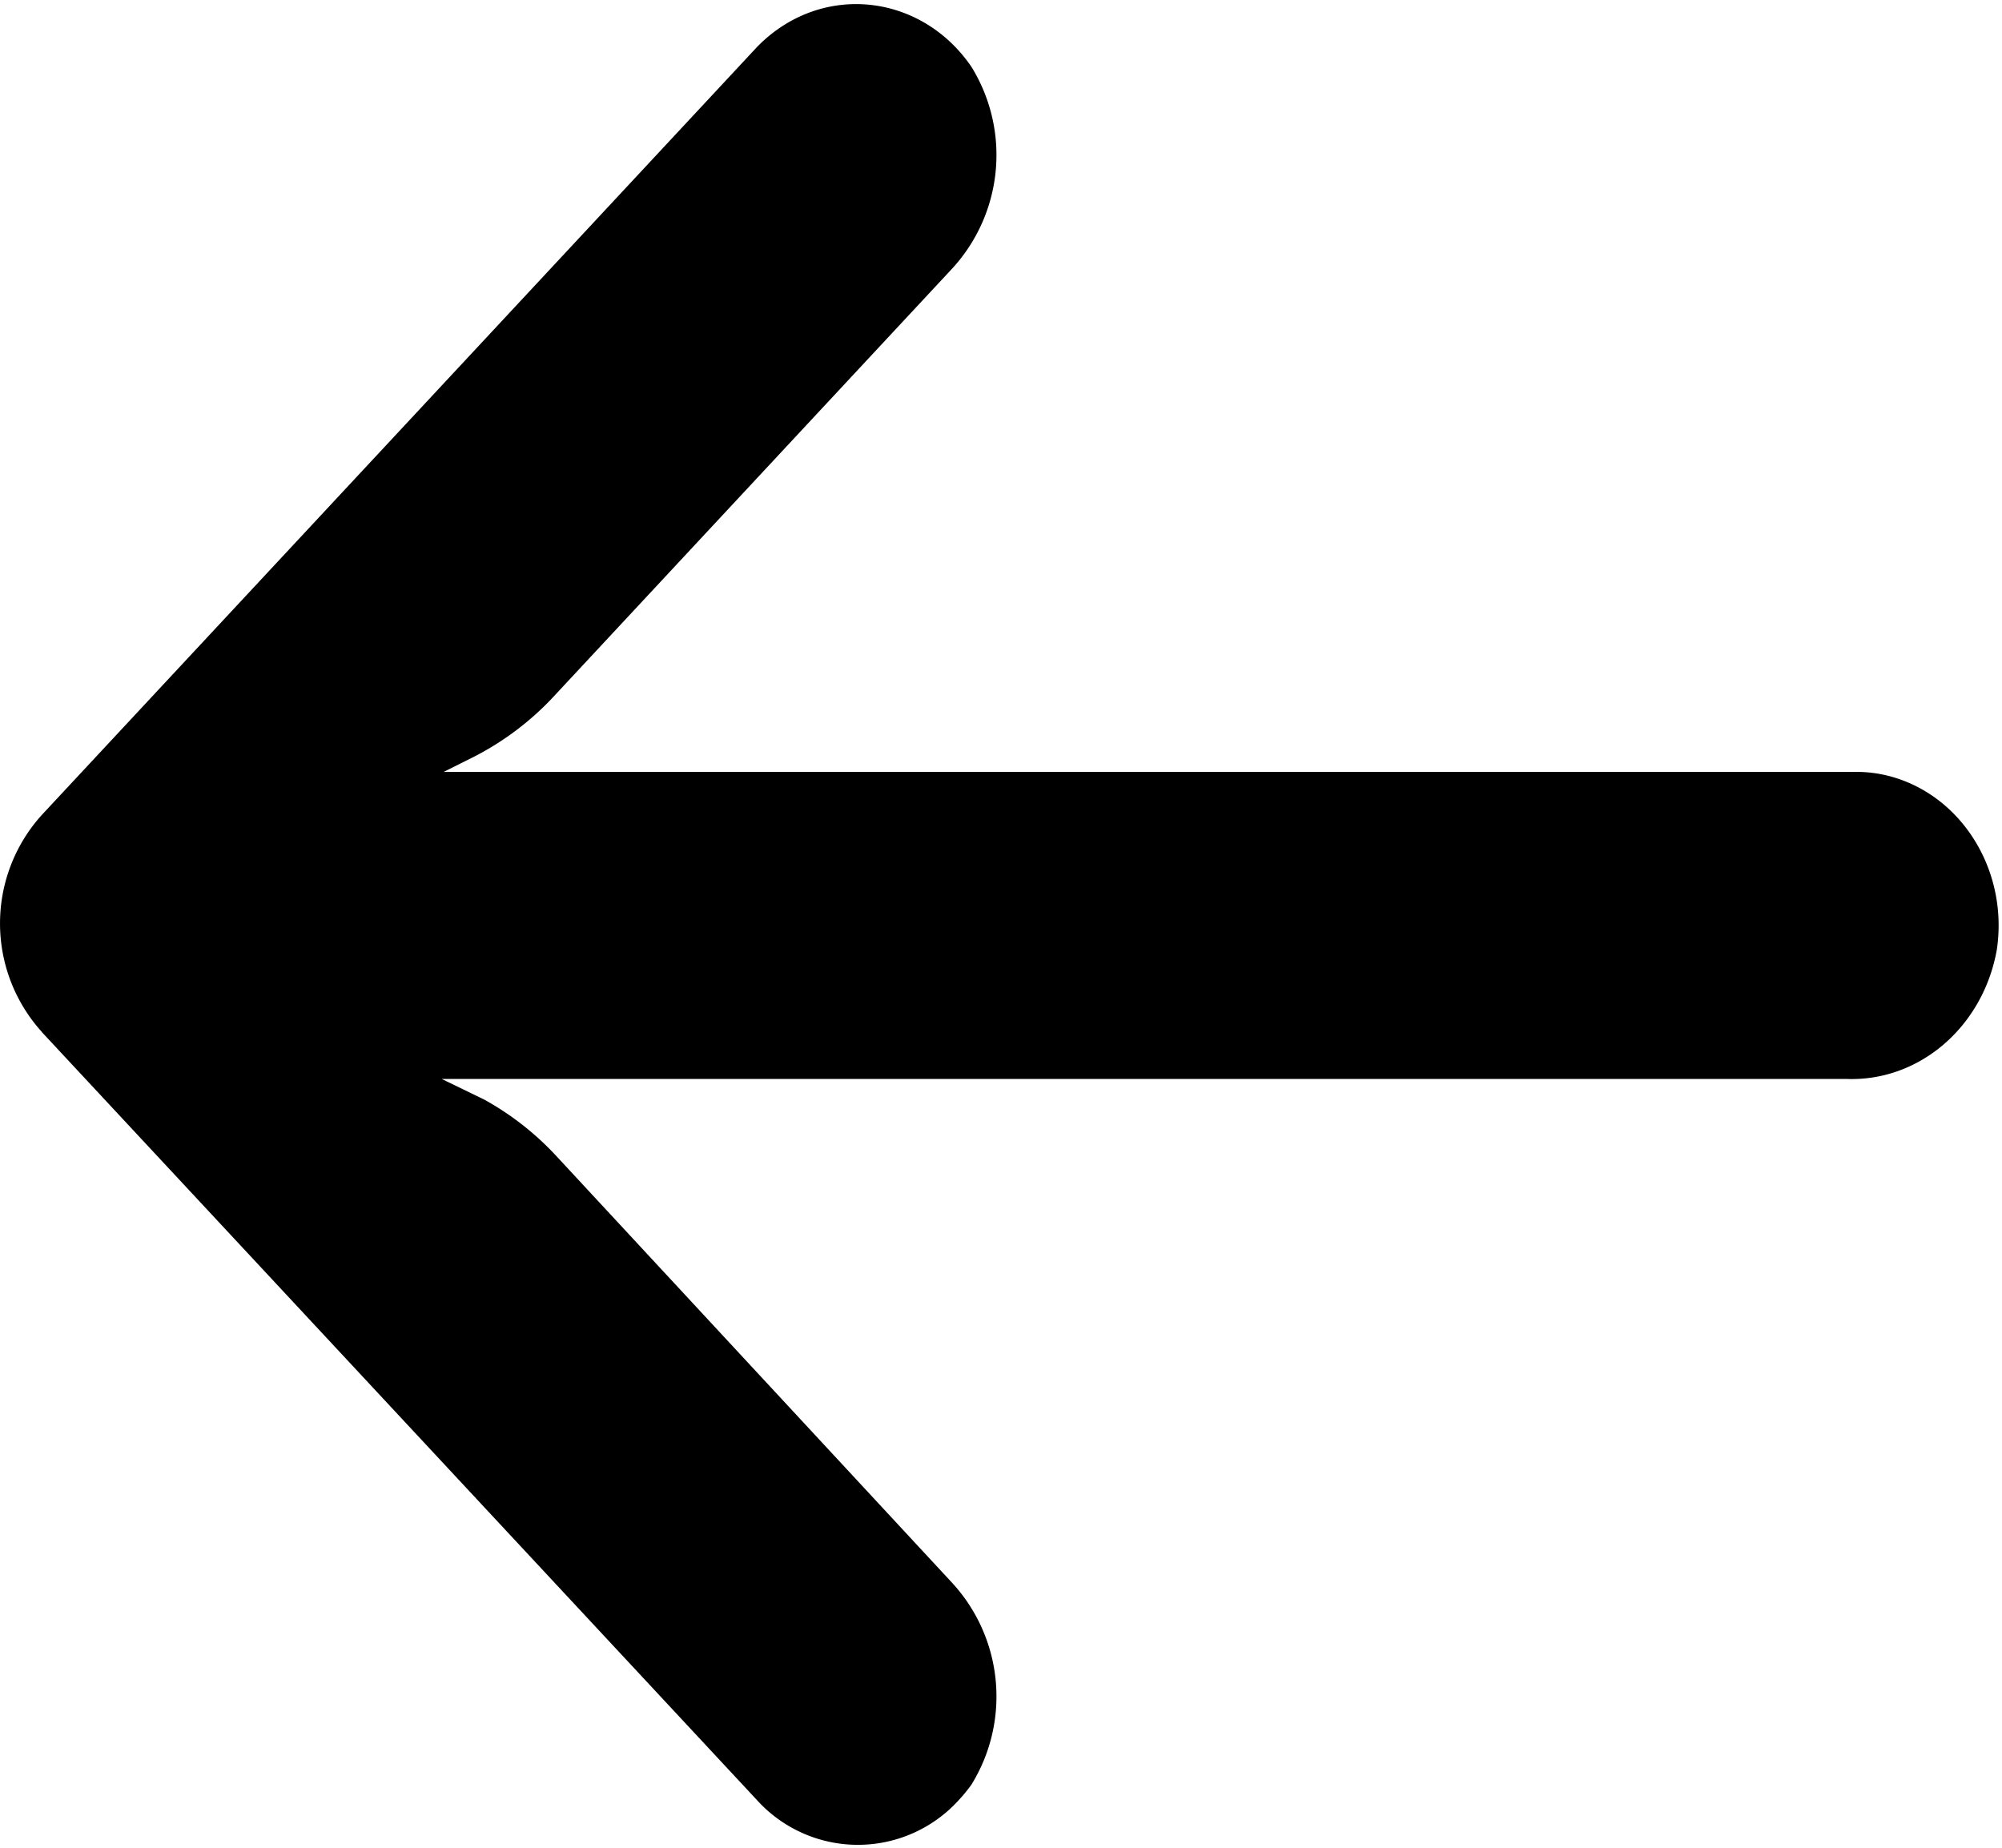
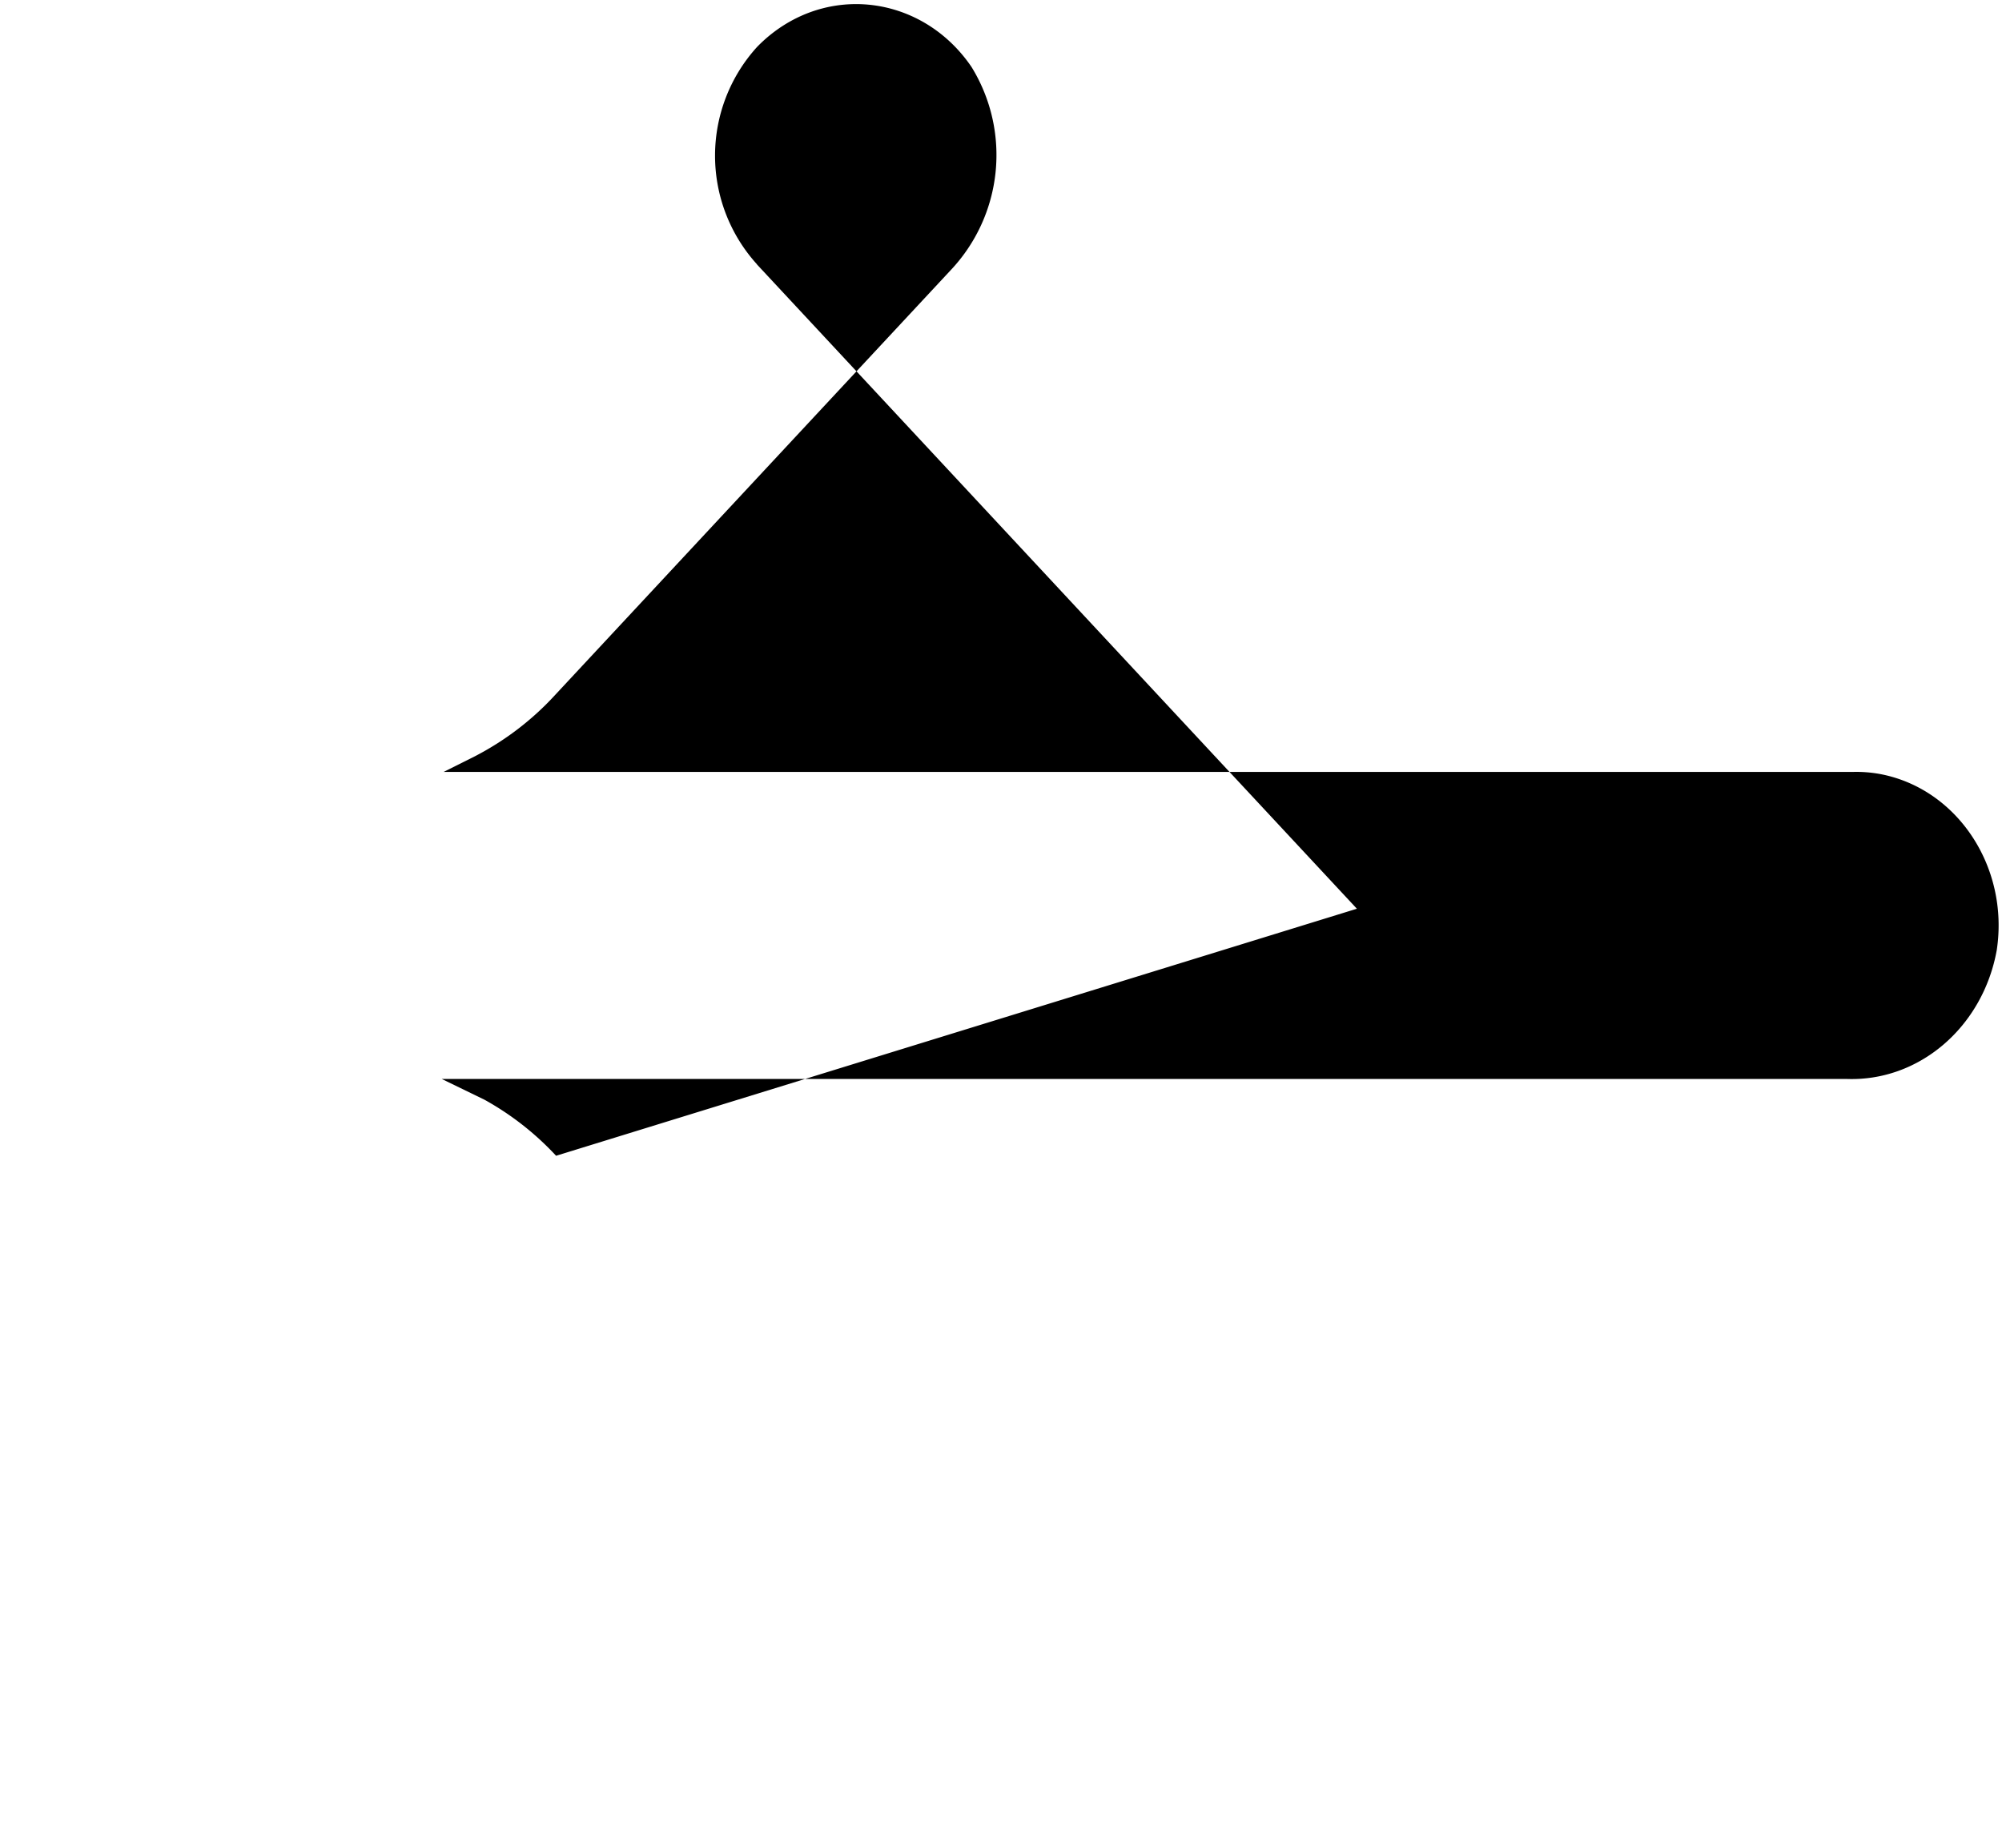
<svg xmlns="http://www.w3.org/2000/svg" width="13" height="12">
-   <path d="M12.198 5.025a.865.865 0 00-.16-.012H2.881l.2-.1c.194-.1.372-.234.524-.4l2.567-2.757A1.09 1.09 0 006.308.434C6.005-.01 5.424-.106 5.01.22a.949.949 0 00-.095.086L.272 5.292a1.05 1.05 0 000 1.41v.001l4.643 4.987a.884.884 0 001.313-.002.982.982 0 00.08-.098 1.09 1.09 0 00-.135-1.321L3.611 7.506a1.87 1.87 0 00-.465-.364l-.278-.135h9.118c.475.02.89-.337.98-.837.082-.544-.262-1.056-.768-1.145z" />
+   <path d="M12.198 5.025a.865.865 0 00-.16-.012H2.881l.2-.1c.194-.1.372-.234.524-.4l2.567-2.757A1.09 1.09 0 006.308.434C6.005-.01 5.424-.106 5.01.22a.949.949 0 00-.095.086a1.05 1.05 0 000 1.41v.001l4.643 4.987a.884.884 0 001.313-.002.982.982 0 00.08-.098 1.09 1.09 0 00-.135-1.321L3.611 7.506a1.87 1.87 0 00-.465-.364l-.278-.135h9.118c.475.02.89-.337.98-.837.082-.544-.262-1.056-.768-1.145z" />
</svg>